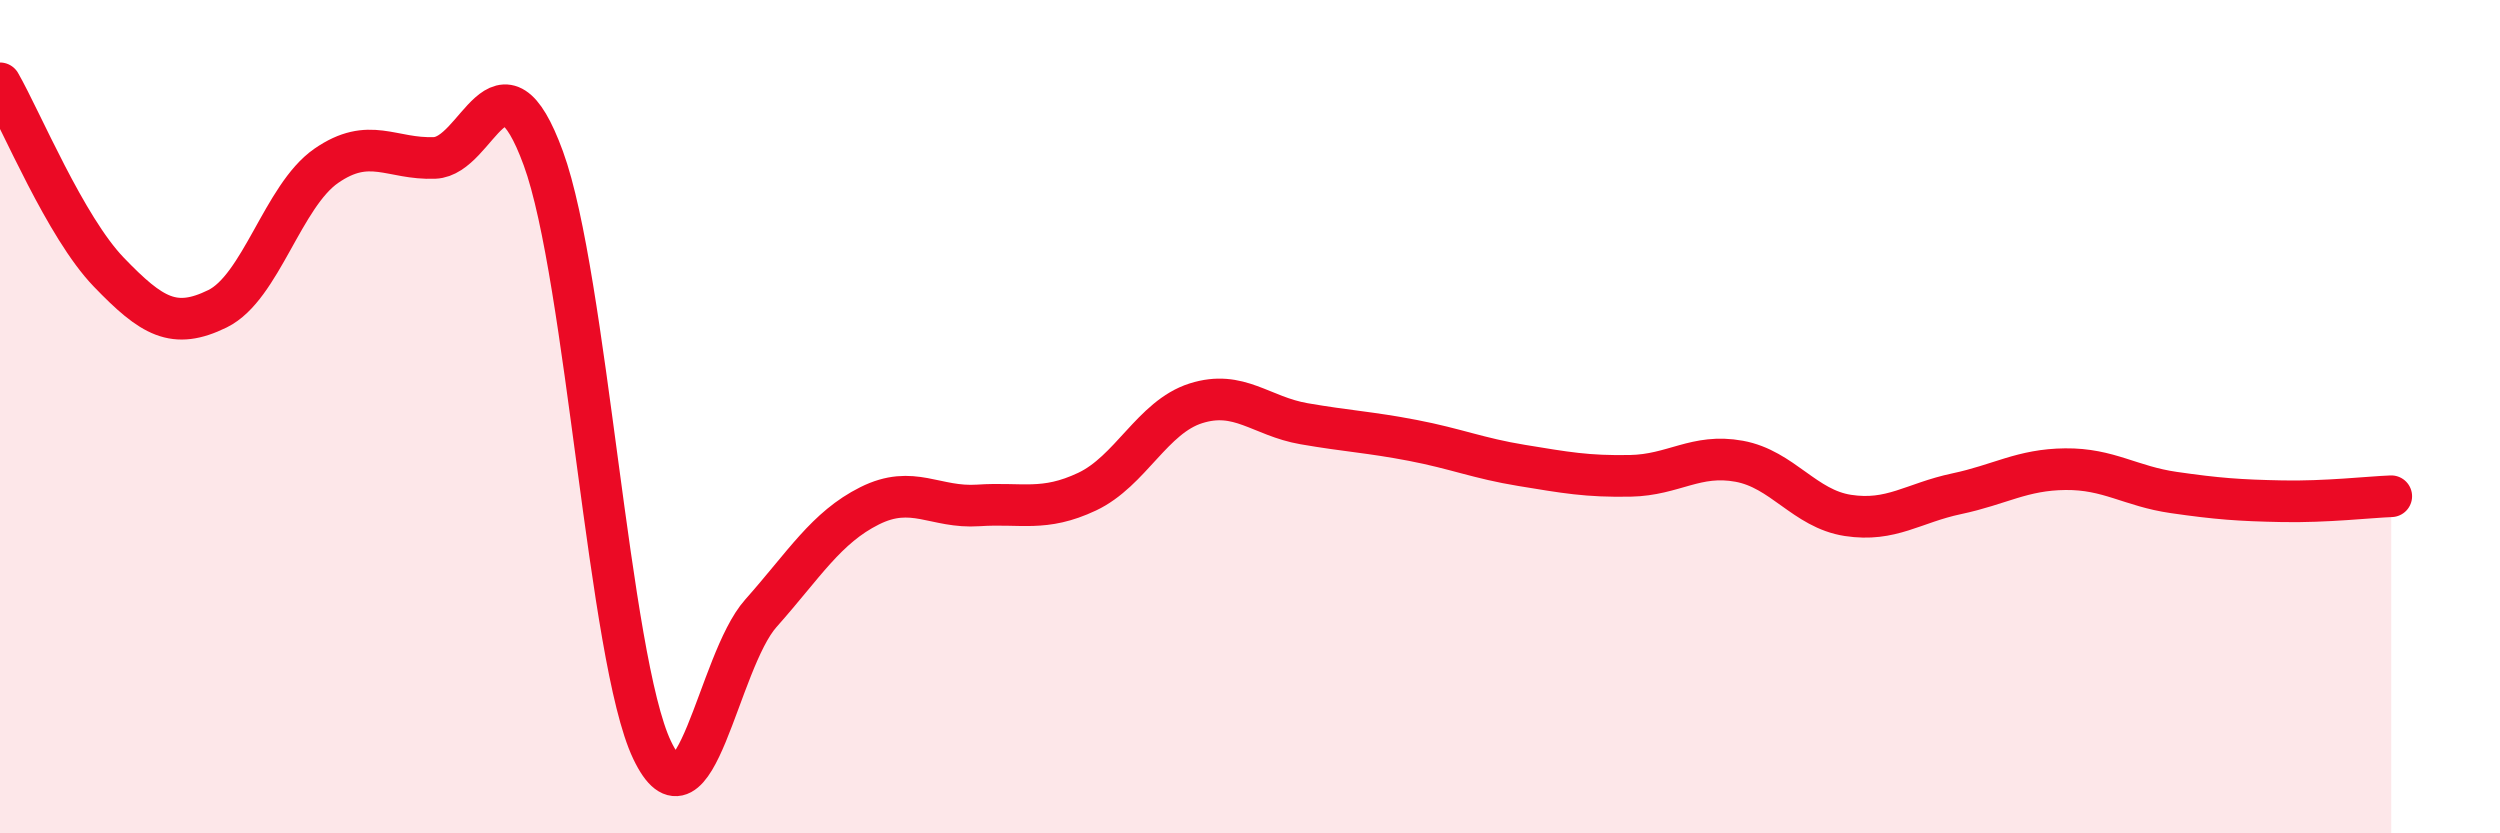
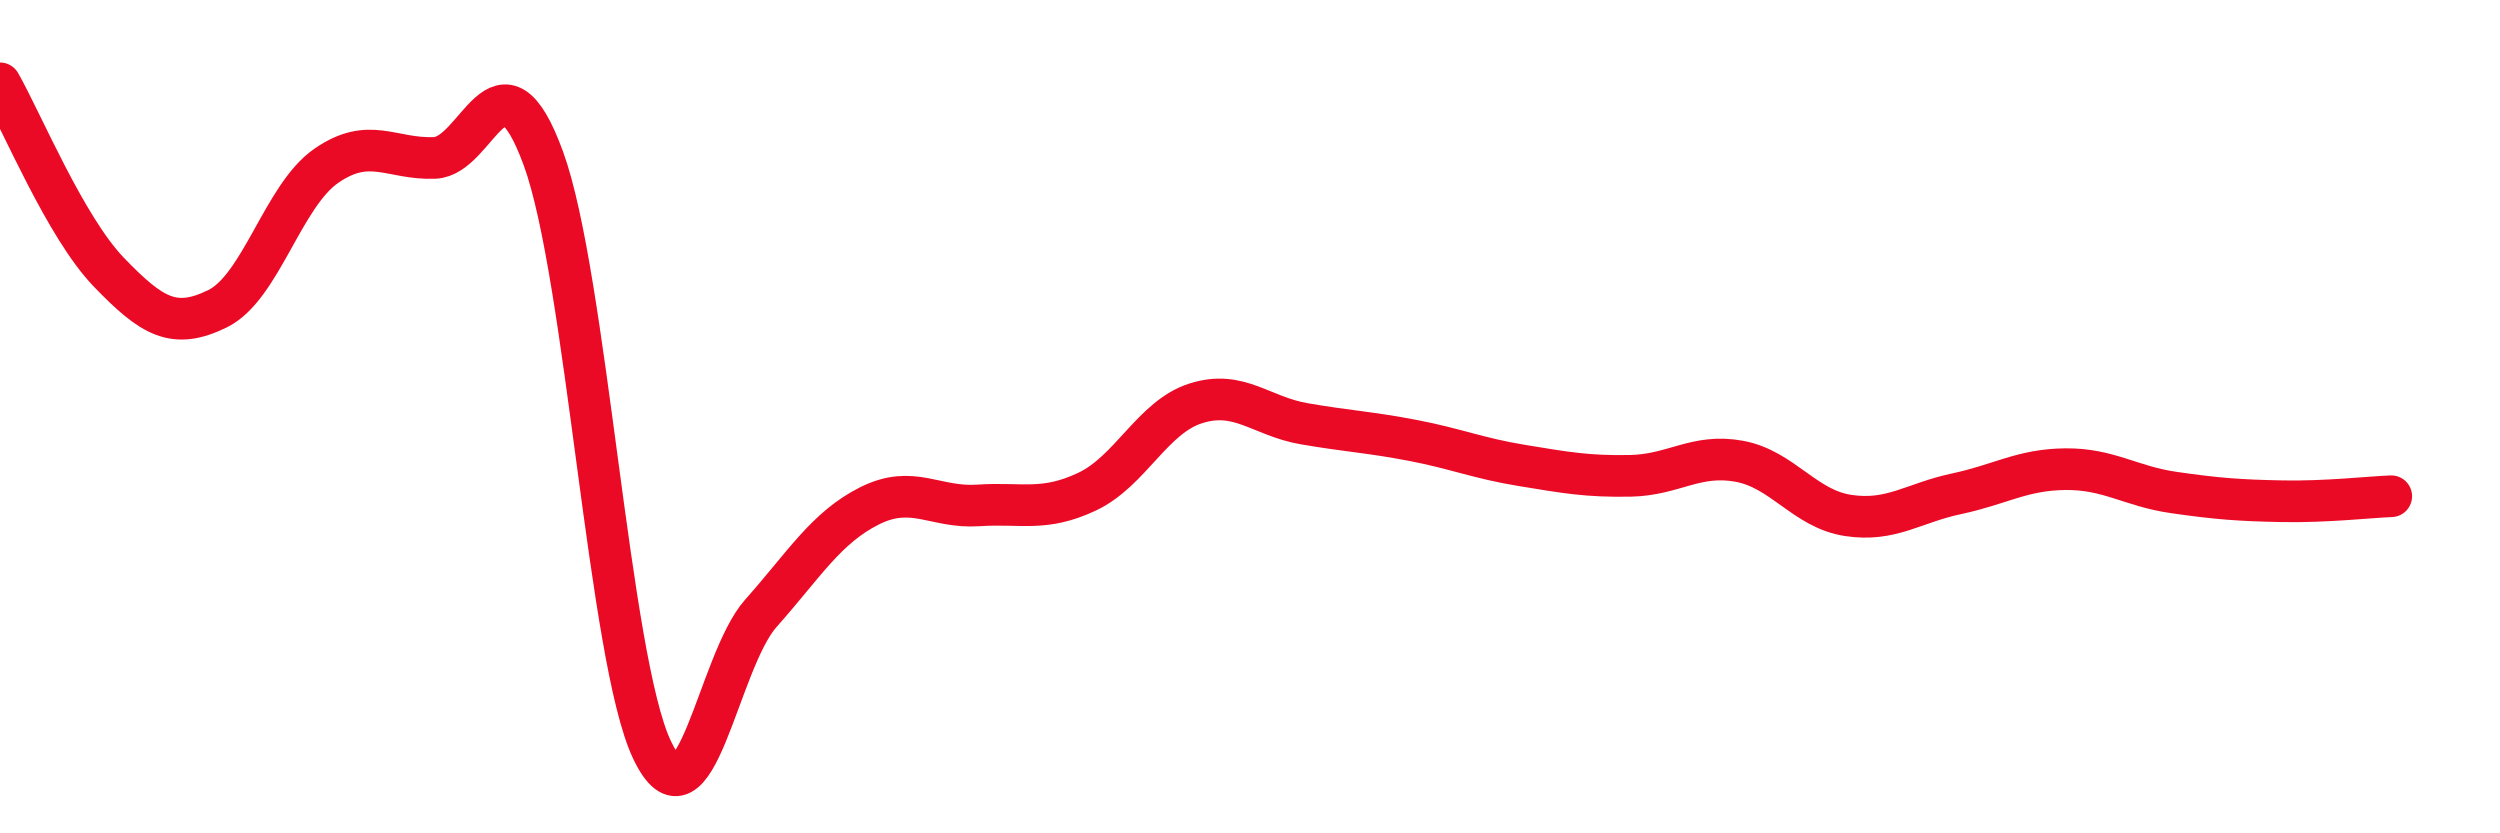
<svg xmlns="http://www.w3.org/2000/svg" width="60" height="20" viewBox="0 0 60 20">
-   <path d="M 0,2 C 0.52,2.91 1.57,5.45 2.61,6.53 C 3.65,7.61 4.18,7.92 5.22,7.41 C 6.26,6.9 6.79,4.7 7.83,3.98 C 8.87,3.26 9.39,3.83 10.43,3.79 C 11.47,3.75 12,0.96 13.04,3.8 C 14.08,6.64 14.61,15.82 15.65,18 C 16.69,20.18 17.22,15.89 18.26,14.72 C 19.3,13.55 19.83,12.66 20.87,12.14 C 21.91,11.62 22.44,12.2 23.48,12.13 C 24.52,12.06 25.05,12.29 26.09,11.8 C 27.13,11.31 27.66,10.01 28.7,9.68 C 29.74,9.35 30.26,9.99 31.3,10.17 C 32.34,10.35 32.87,10.37 33.91,10.57 C 34.95,10.77 35.48,11 36.52,11.17 C 37.56,11.34 38.09,11.44 39.13,11.42 C 40.17,11.4 40.7,10.88 41.74,11.07 C 42.78,11.26 43.31,12.21 44.35,12.37 C 45.39,12.53 45.92,12.07 46.96,11.85 C 48,11.63 48.53,11.27 49.57,11.26 C 50.61,11.25 51.13,11.67 52.17,11.82 C 53.21,11.97 53.74,12.01 54.78,12.03 C 55.82,12.05 56.87,11.93 57.39,11.91L57.39 20L0 20Z" fill="#EB0A25" opacity="0.1" stroke-linecap="round" stroke-linejoin="round" />
  <path d="M 0,2 C 0.52,2.91 1.57,5.45 2.61,6.53 C 3.65,7.61 4.18,7.92 5.22,7.41 C 6.26,6.9 6.79,4.7 7.83,3.98 C 8.87,3.26 9.39,3.83 10.43,3.79 C 11.47,3.75 12,0.96 13.04,3.8 C 14.08,6.64 14.61,15.82 15.65,18 C 16.69,20.18 17.22,15.89 18.26,14.72 C 19.3,13.55 19.83,12.66 20.87,12.14 C 21.91,11.62 22.44,12.2 23.48,12.13 C 24.52,12.06 25.05,12.29 26.09,11.8 C 27.13,11.31 27.66,10.01 28.7,9.68 C 29.74,9.35 30.26,9.99 31.3,10.17 C 32.34,10.35 32.87,10.37 33.91,10.57 C 34.95,10.77 35.48,11 36.52,11.17 C 37.56,11.34 38.09,11.44 39.13,11.42 C 40.17,11.4 40.7,10.88 41.74,11.07 C 42.78,11.26 43.31,12.21 44.35,12.37 C 45.39,12.53 45.92,12.07 46.96,11.85 C 48,11.63 48.53,11.27 49.57,11.26 C 50.61,11.25 51.13,11.67 52.17,11.82 C 53.21,11.97 53.74,12.01 54.78,12.03 C 55.82,12.05 56.87,11.93 57.39,11.91" stroke="#EB0A25" stroke-width="1" fill="none" stroke-linecap="round" stroke-linejoin="round" />
</svg>